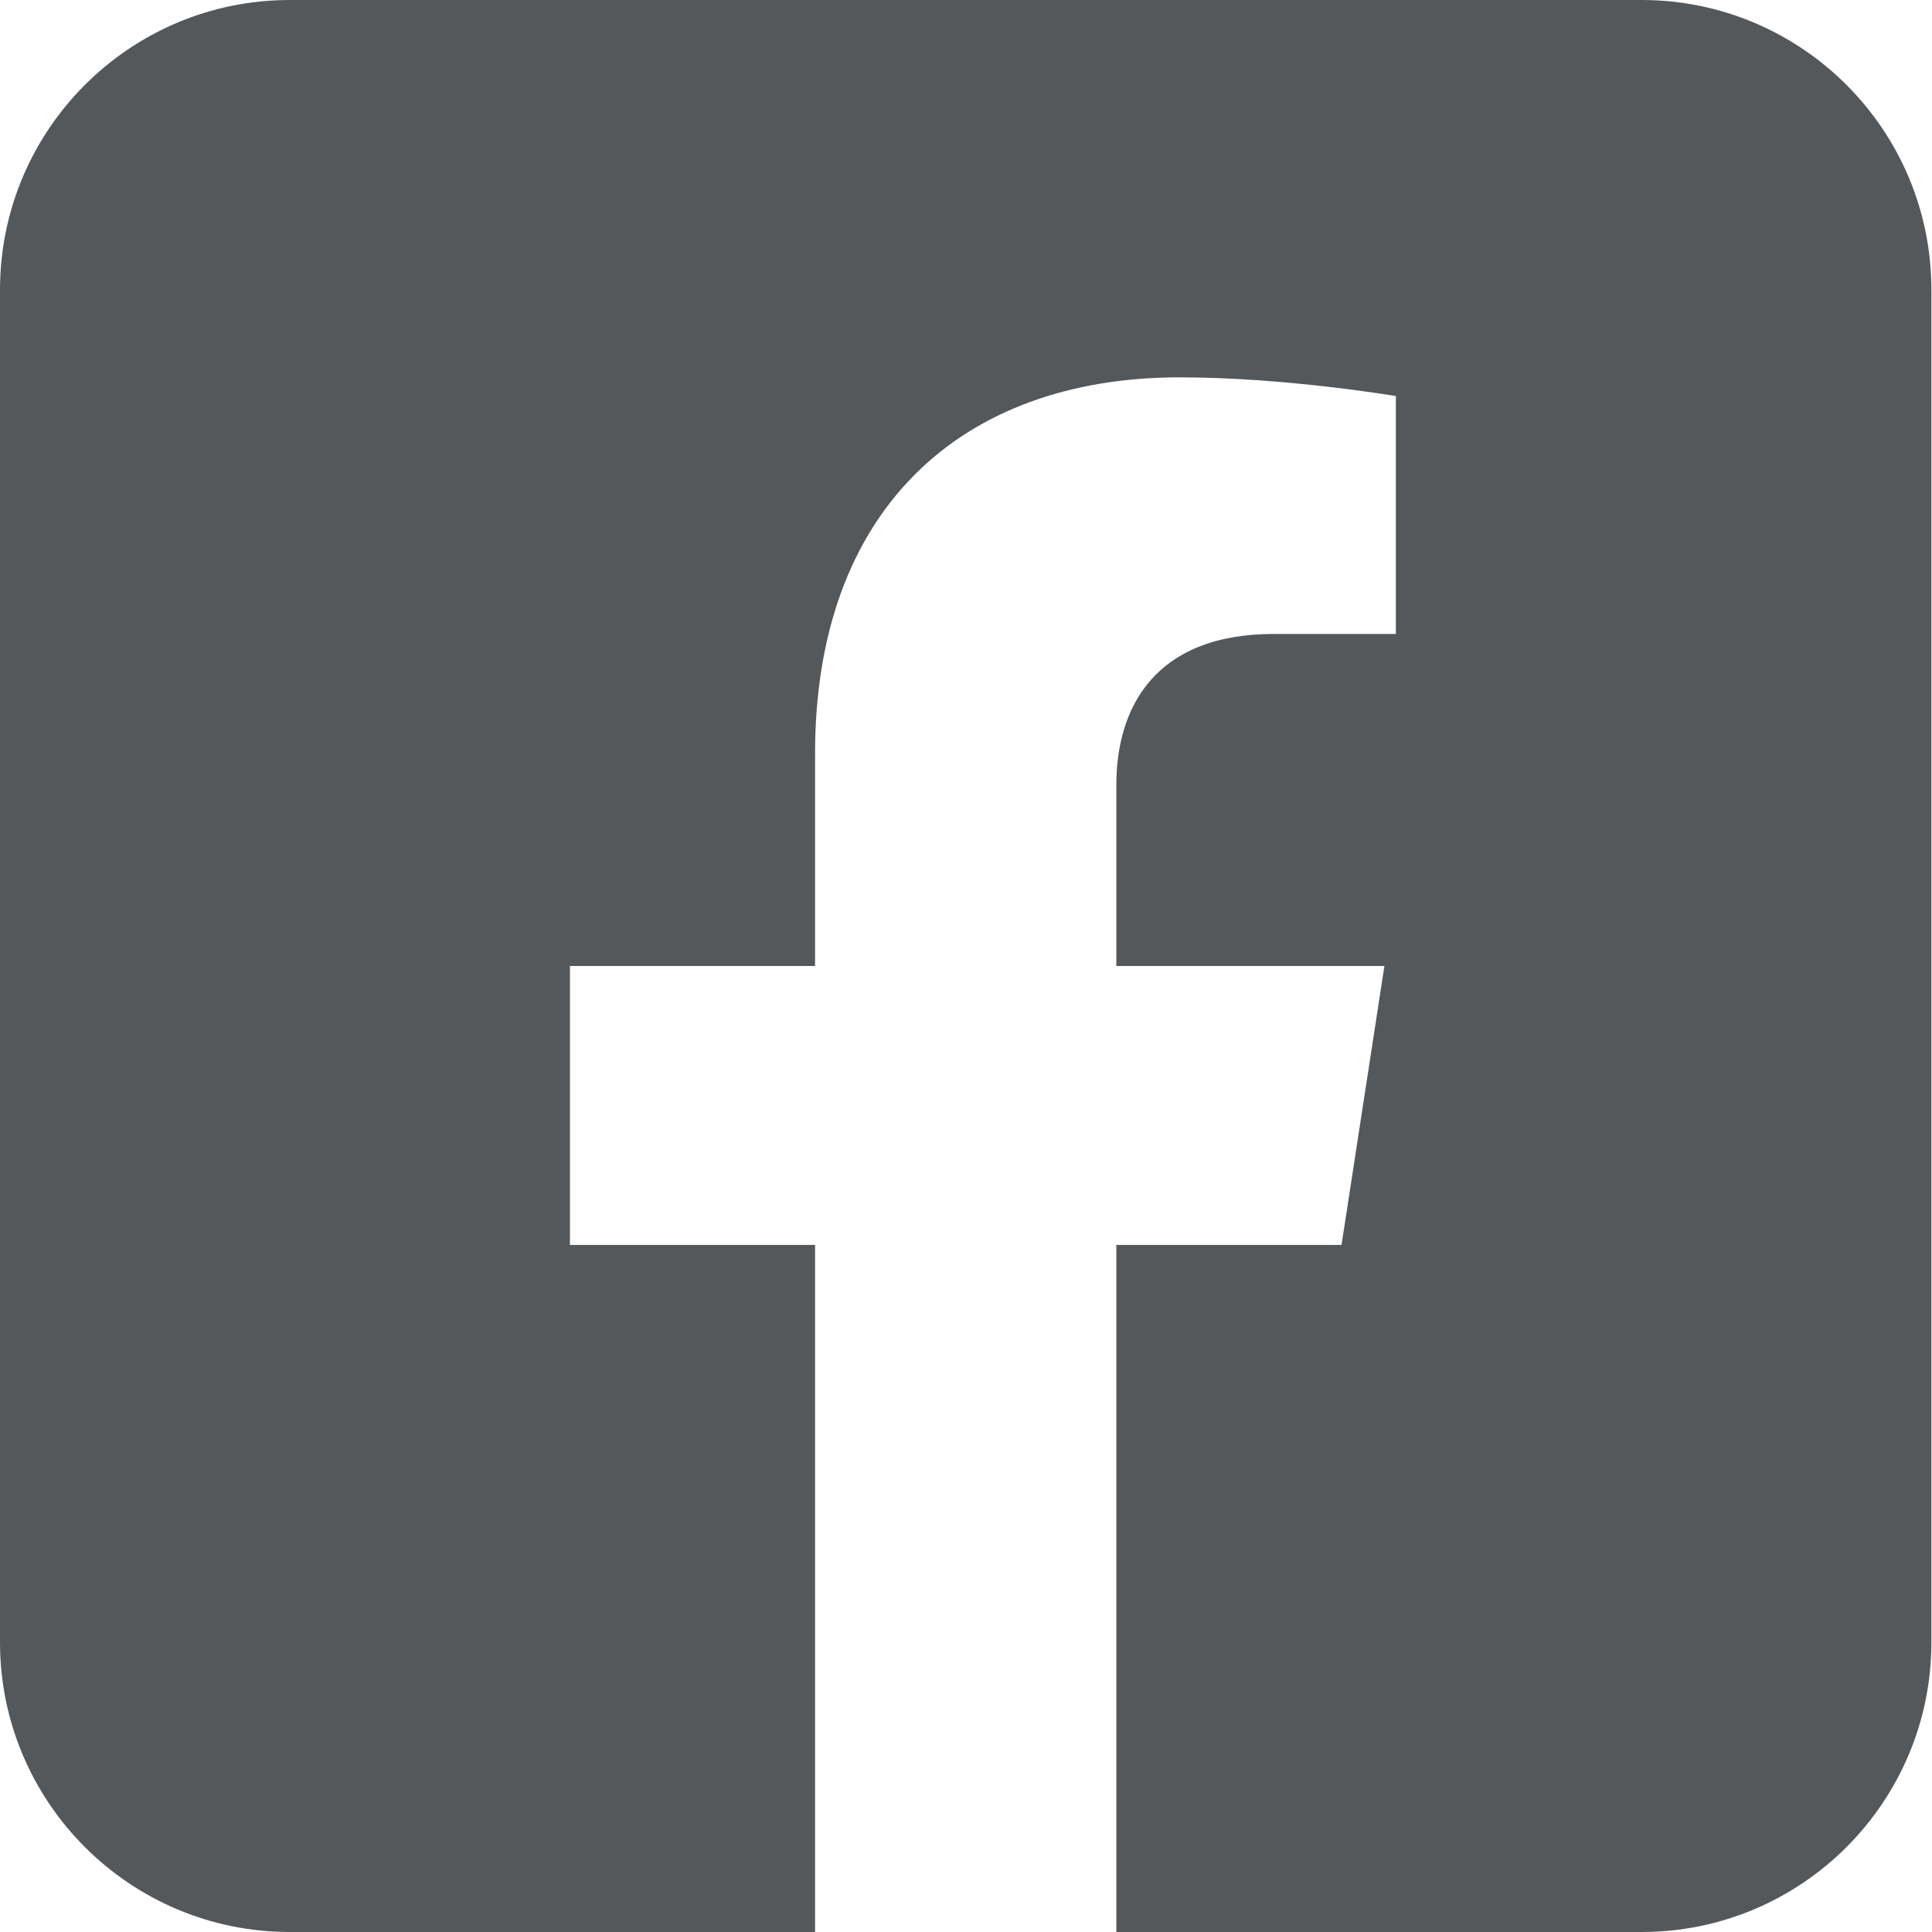
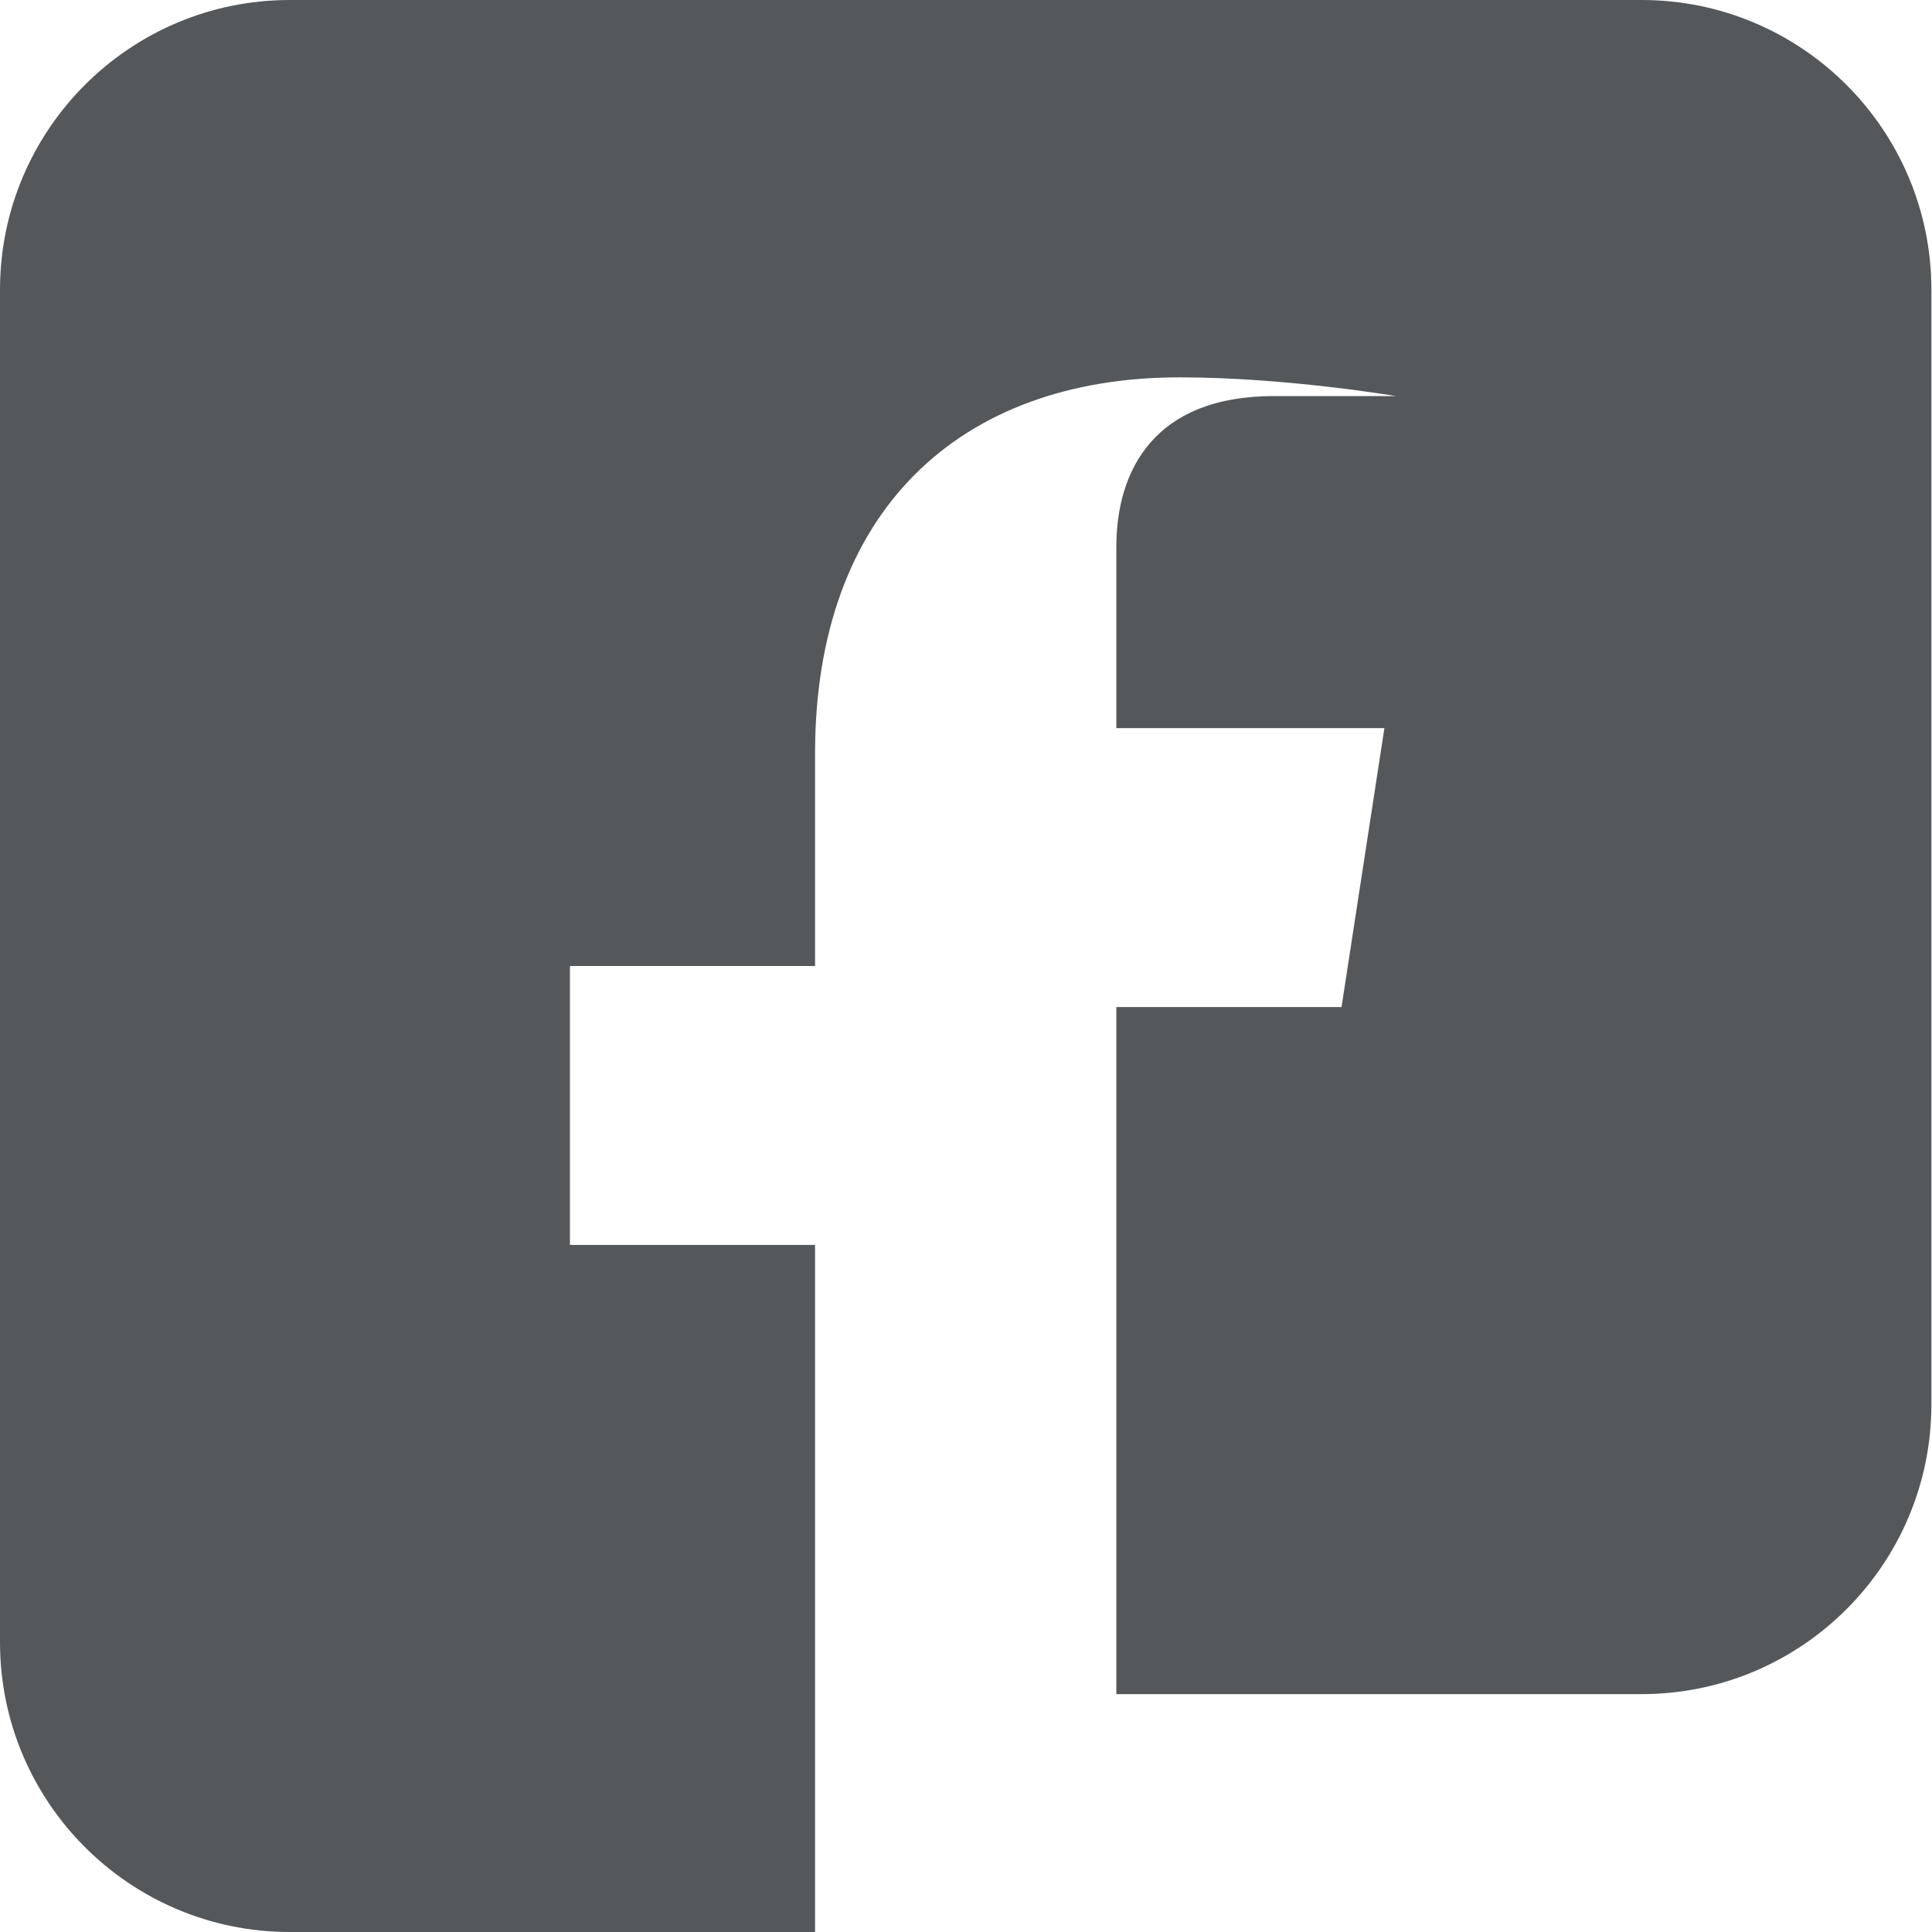
<svg xmlns="http://www.w3.org/2000/svg" id="_レイヤー_2" data-name="レイヤー 2" viewBox="0 0 32 32">
  <g id="_オブジェクト" data-name="オブジェクト">
-     <path d="m27.2,0H4.8C2.15,0,0,2.15,0,4.8v22.4c0,2.65,2.15,4.8,4.8,4.8h8.7v-11.38h-4.06v-4.62h4.06v-3.52c0-4.01,2.39-6.23,6.04-6.23,1.75,0,3.58.31,3.58.31v3.94h-2.02c-1.99,0-2.61,1.24-2.61,2.5v3h4.44l-.71,4.62h-3.73v11.38h8.7c2.65,0,4.8-2.15,4.8-4.8V4.8c0-2.65-2.15-4.8-4.8-4.8Z" fill="#54585b" stroke-width="0" />
+     <path d="m27.2,0H4.8C2.15,0,0,2.15,0,4.8v22.4c0,2.65,2.15,4.8,4.8,4.8h8.7v-11.38h-4.06v-4.62h4.06v-3.52c0-4.01,2.39-6.23,6.04-6.23,1.75,0,3.58.31,3.58.31h-2.02c-1.99,0-2.61,1.24-2.61,2.5v3h4.44l-.71,4.62h-3.73v11.38h8.7c2.65,0,4.8-2.15,4.8-4.8V4.8c0-2.65-2.15-4.8-4.8-4.8Z" fill="#54585b" stroke-width="0" />
  </g>
</svg>